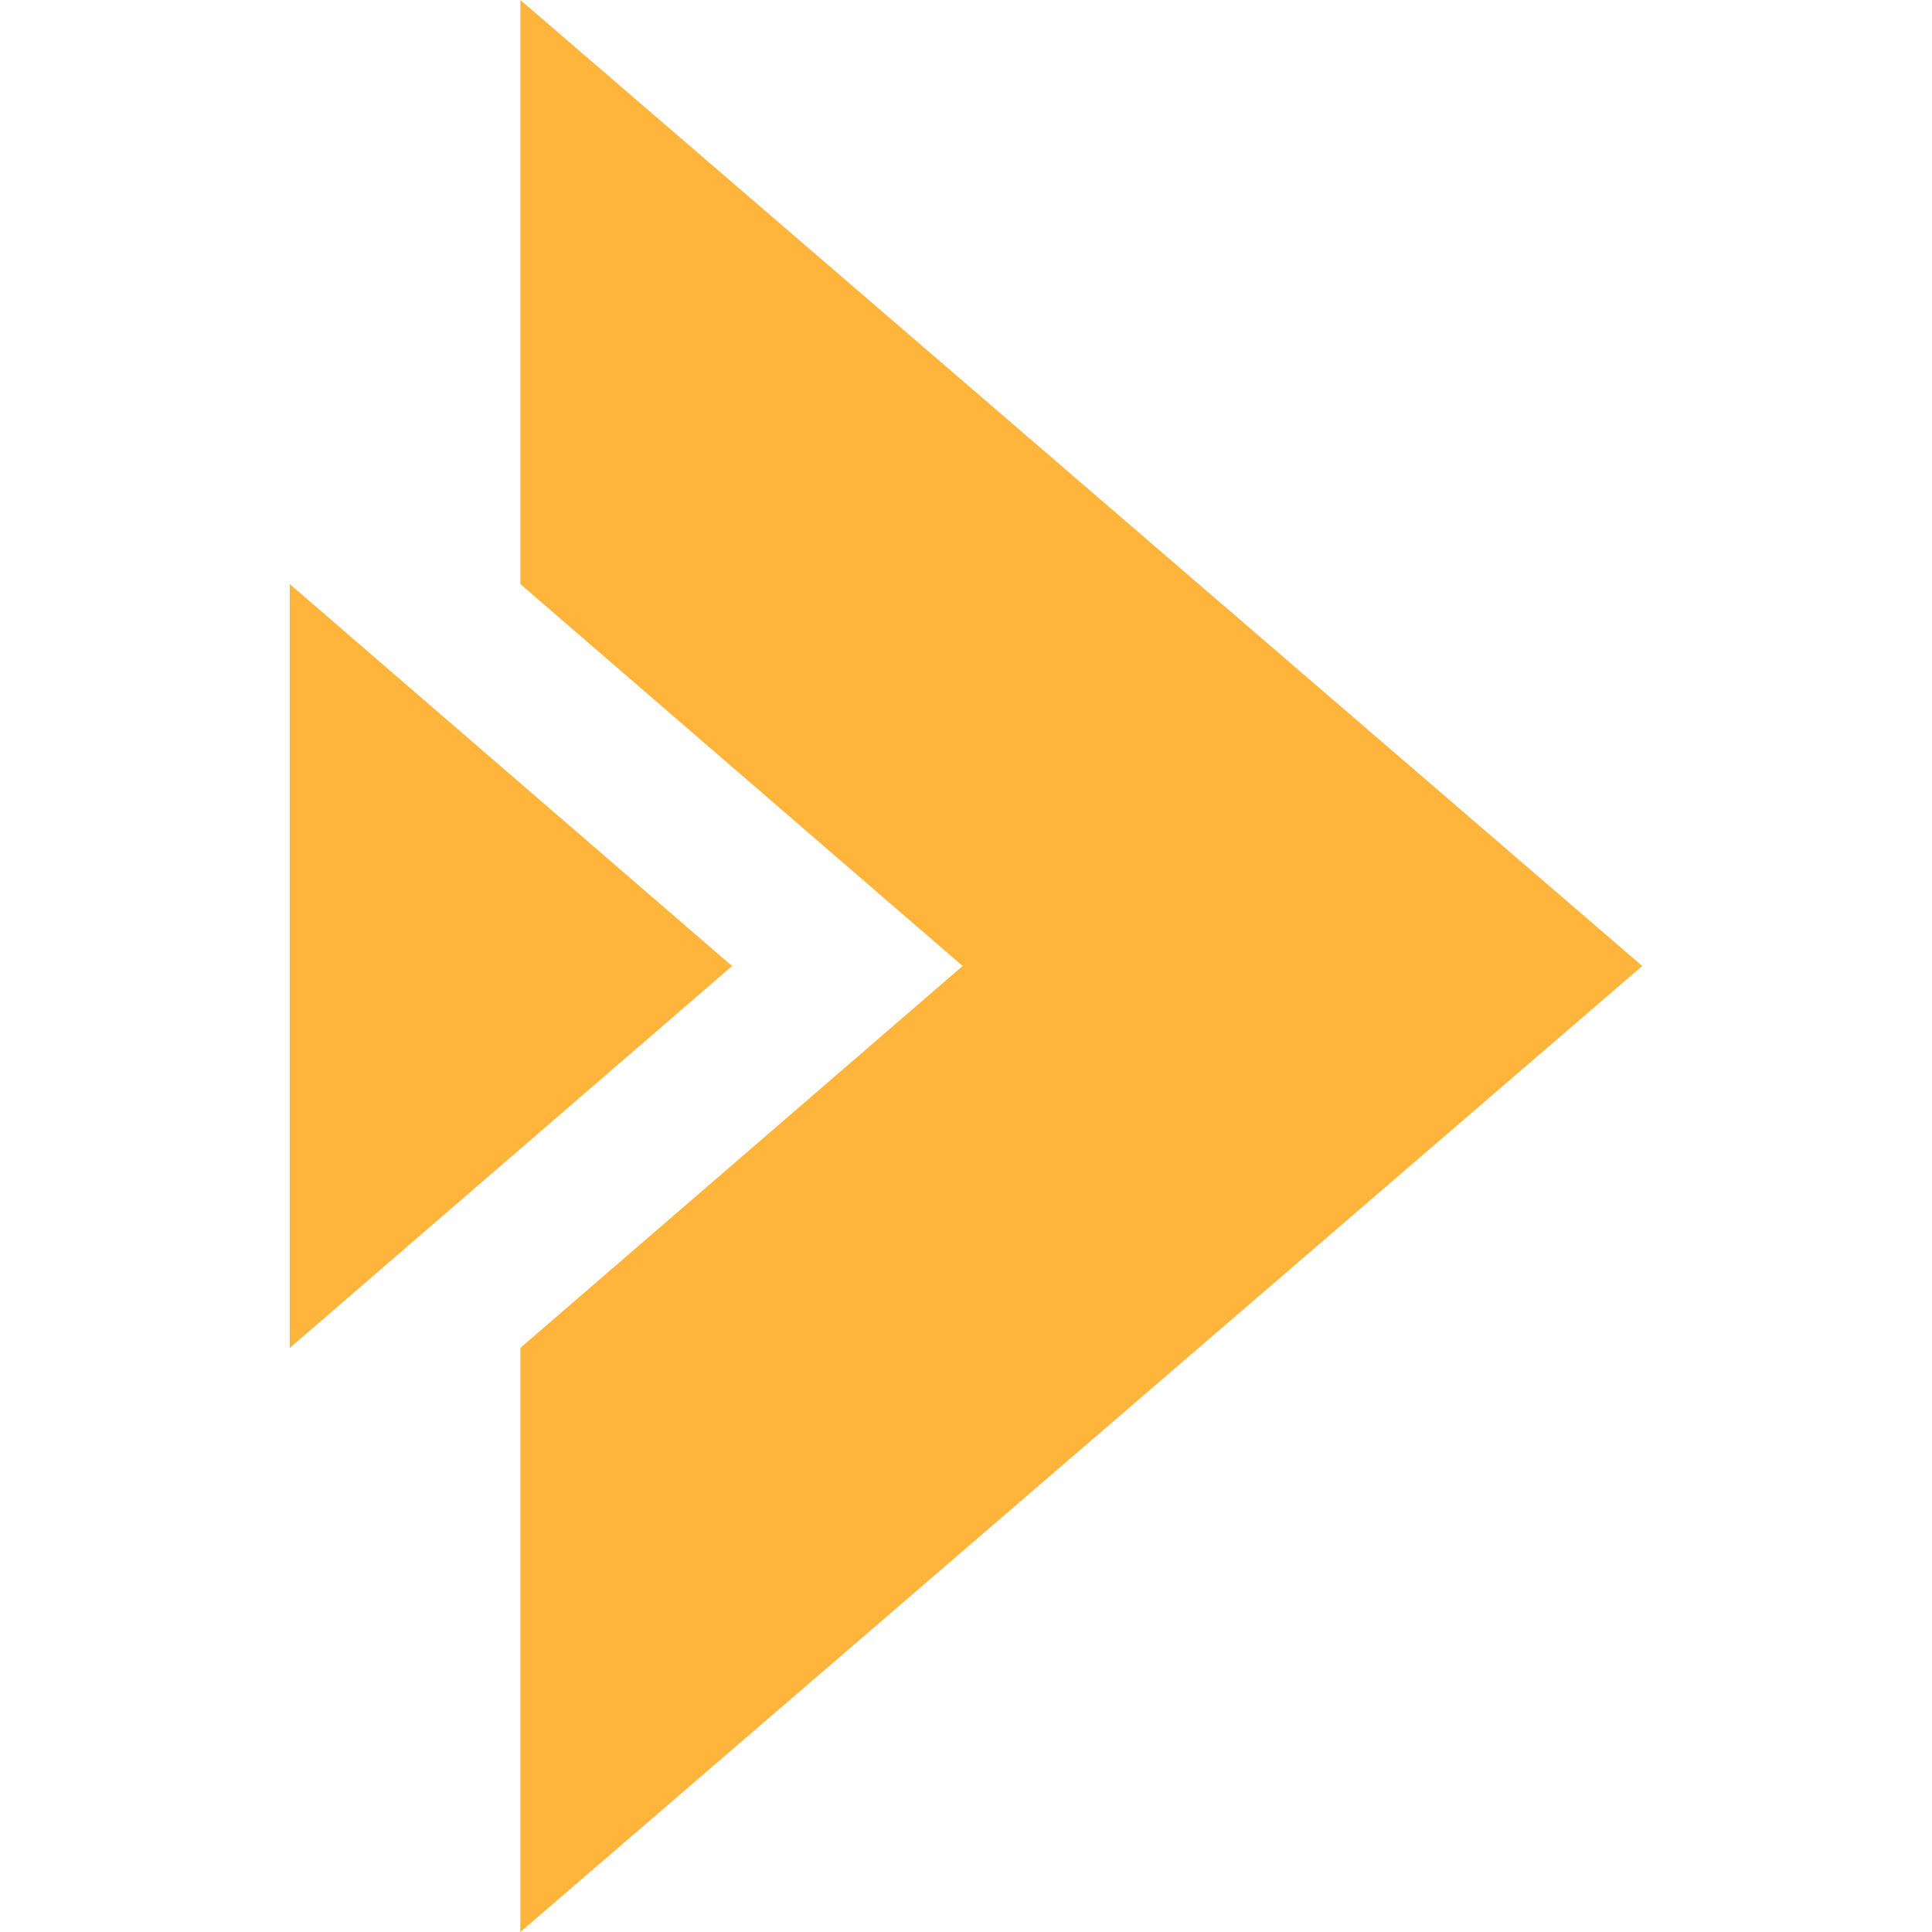
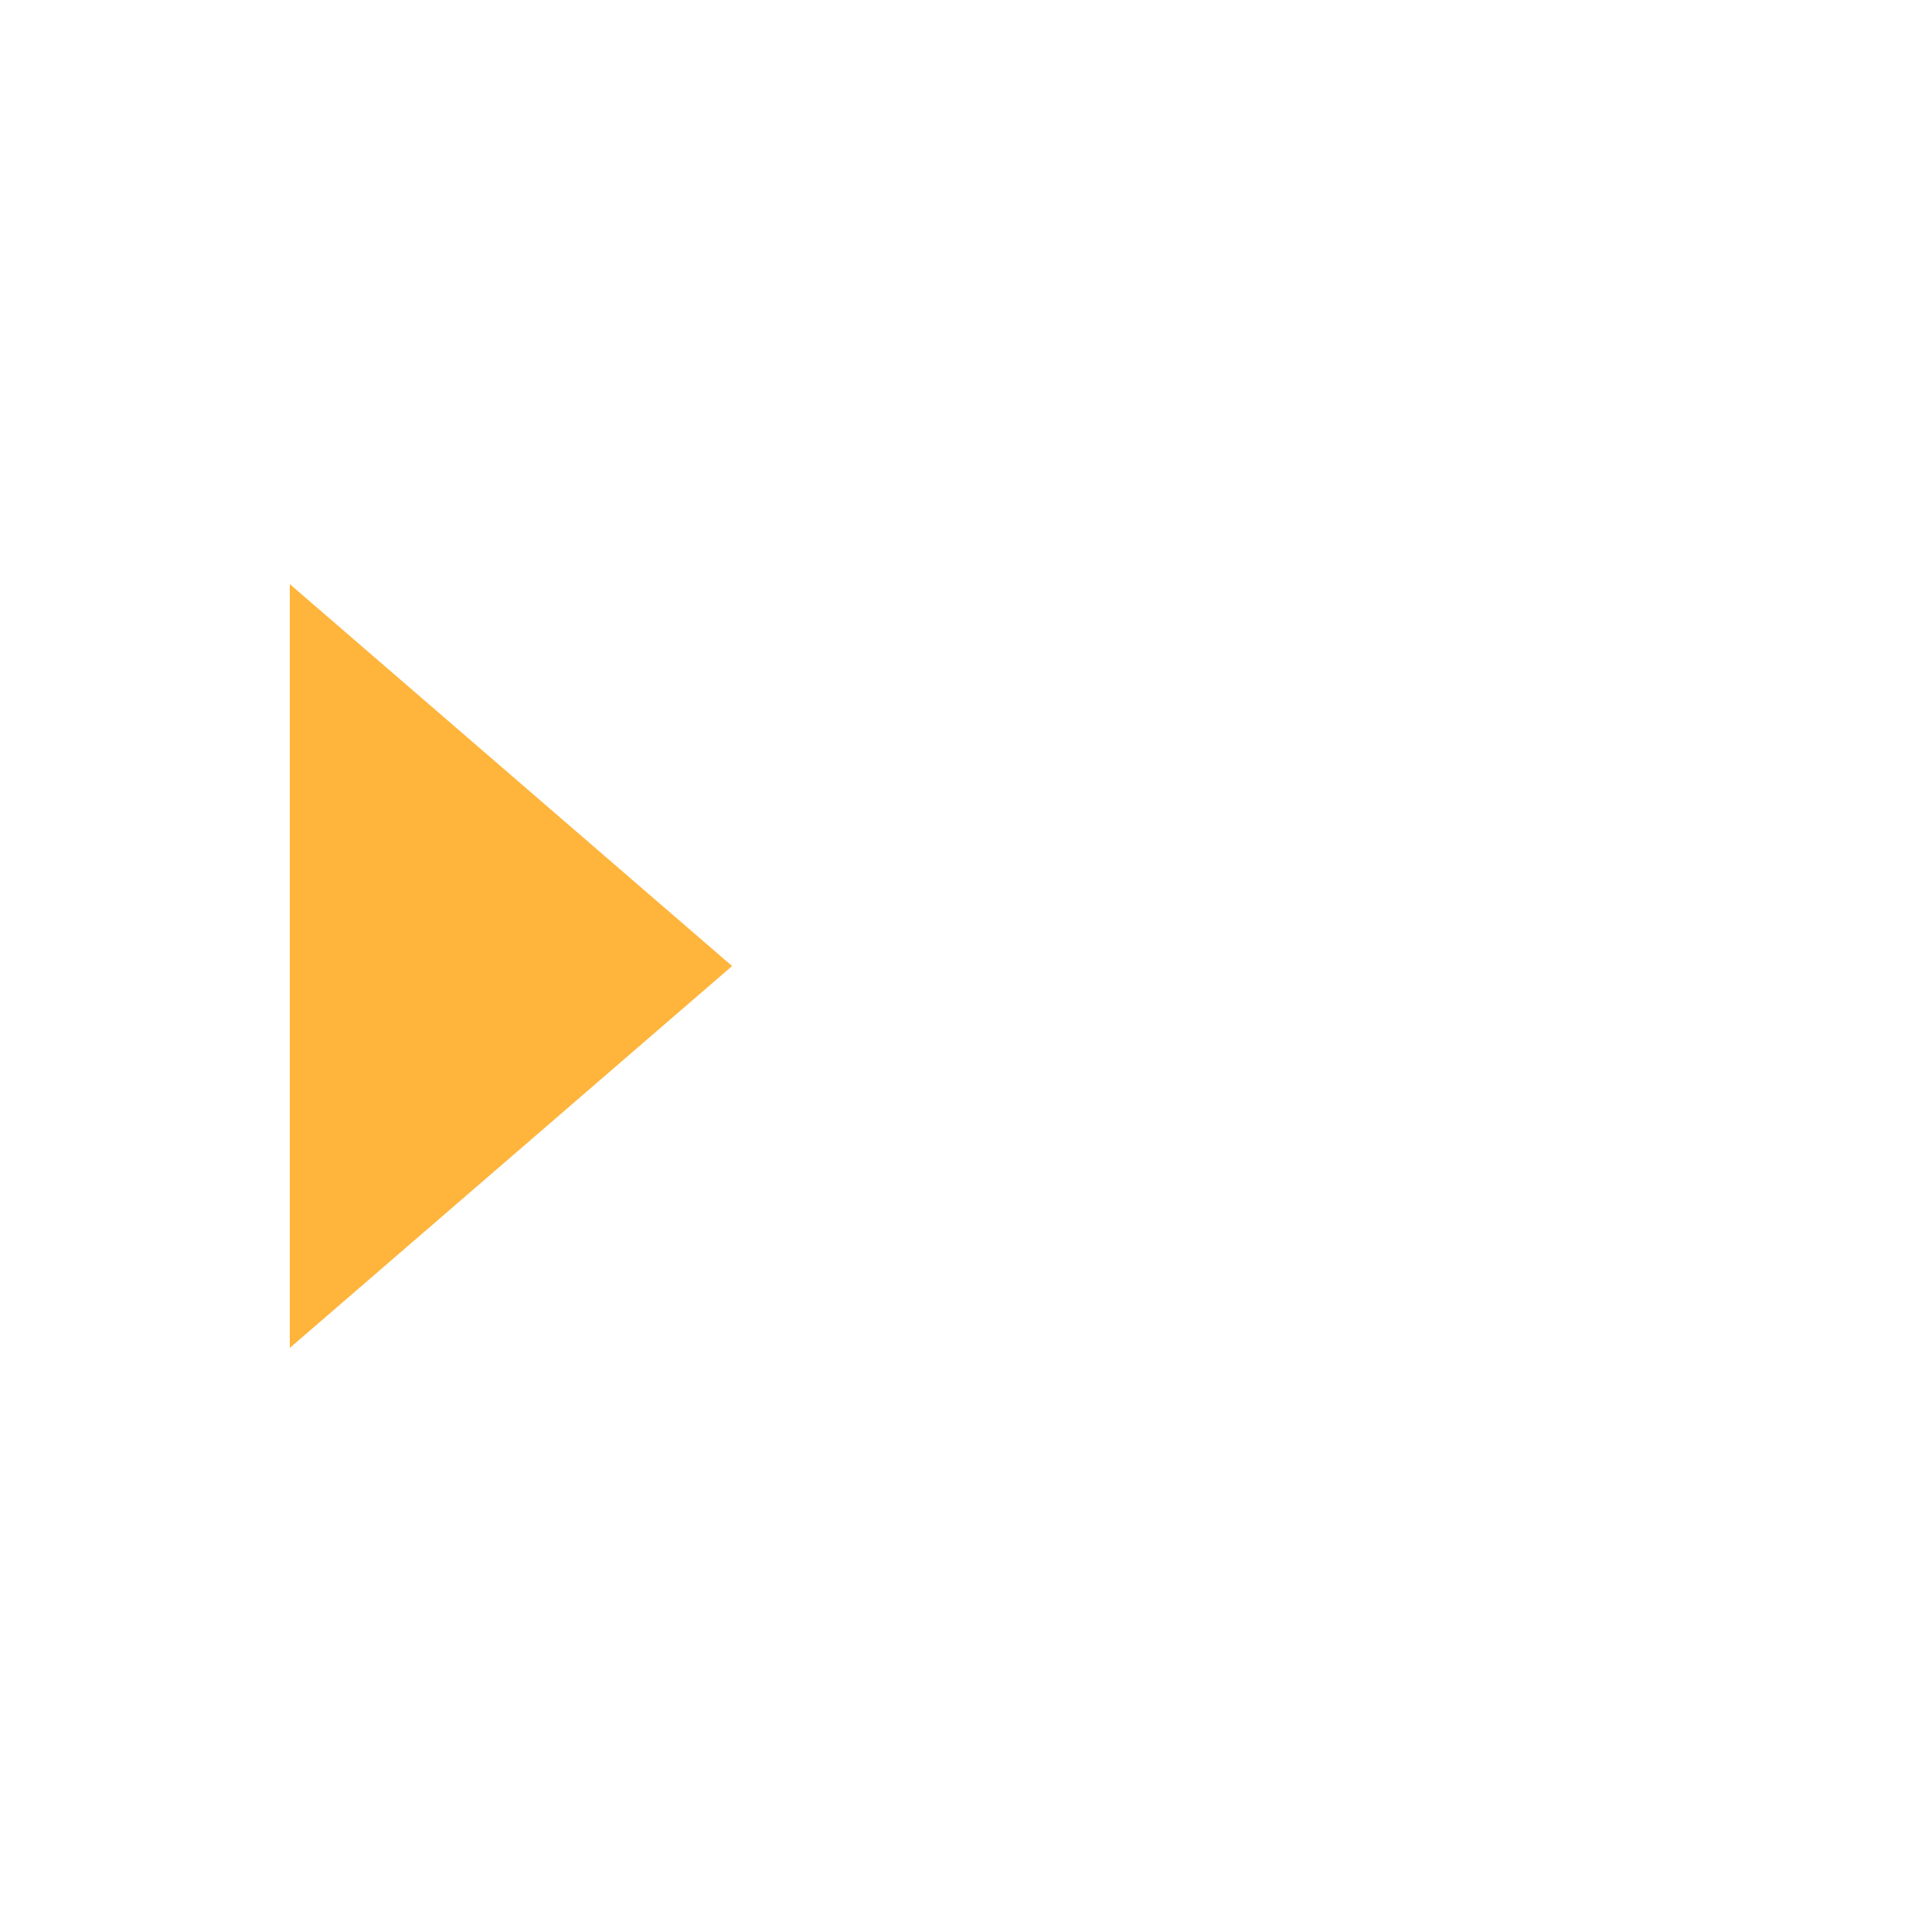
<svg xmlns="http://www.w3.org/2000/svg" width="100" height="100" viewBox="0 0 100 100" fill="none">
-   <path d="M85.002 50L26.934 0V30.233L49.827 50L26.934 69.767V100L85.002 50Z" fill="#FFB43B" />
-   <path d="M15 30.234V69.769L37.893 50.002L15 30.234Z" fill="#FFB43B" />
+   <path d="M15 30.234V69.769L37.893 50.002L15 30.234" fill="#FFB43B" />
</svg>